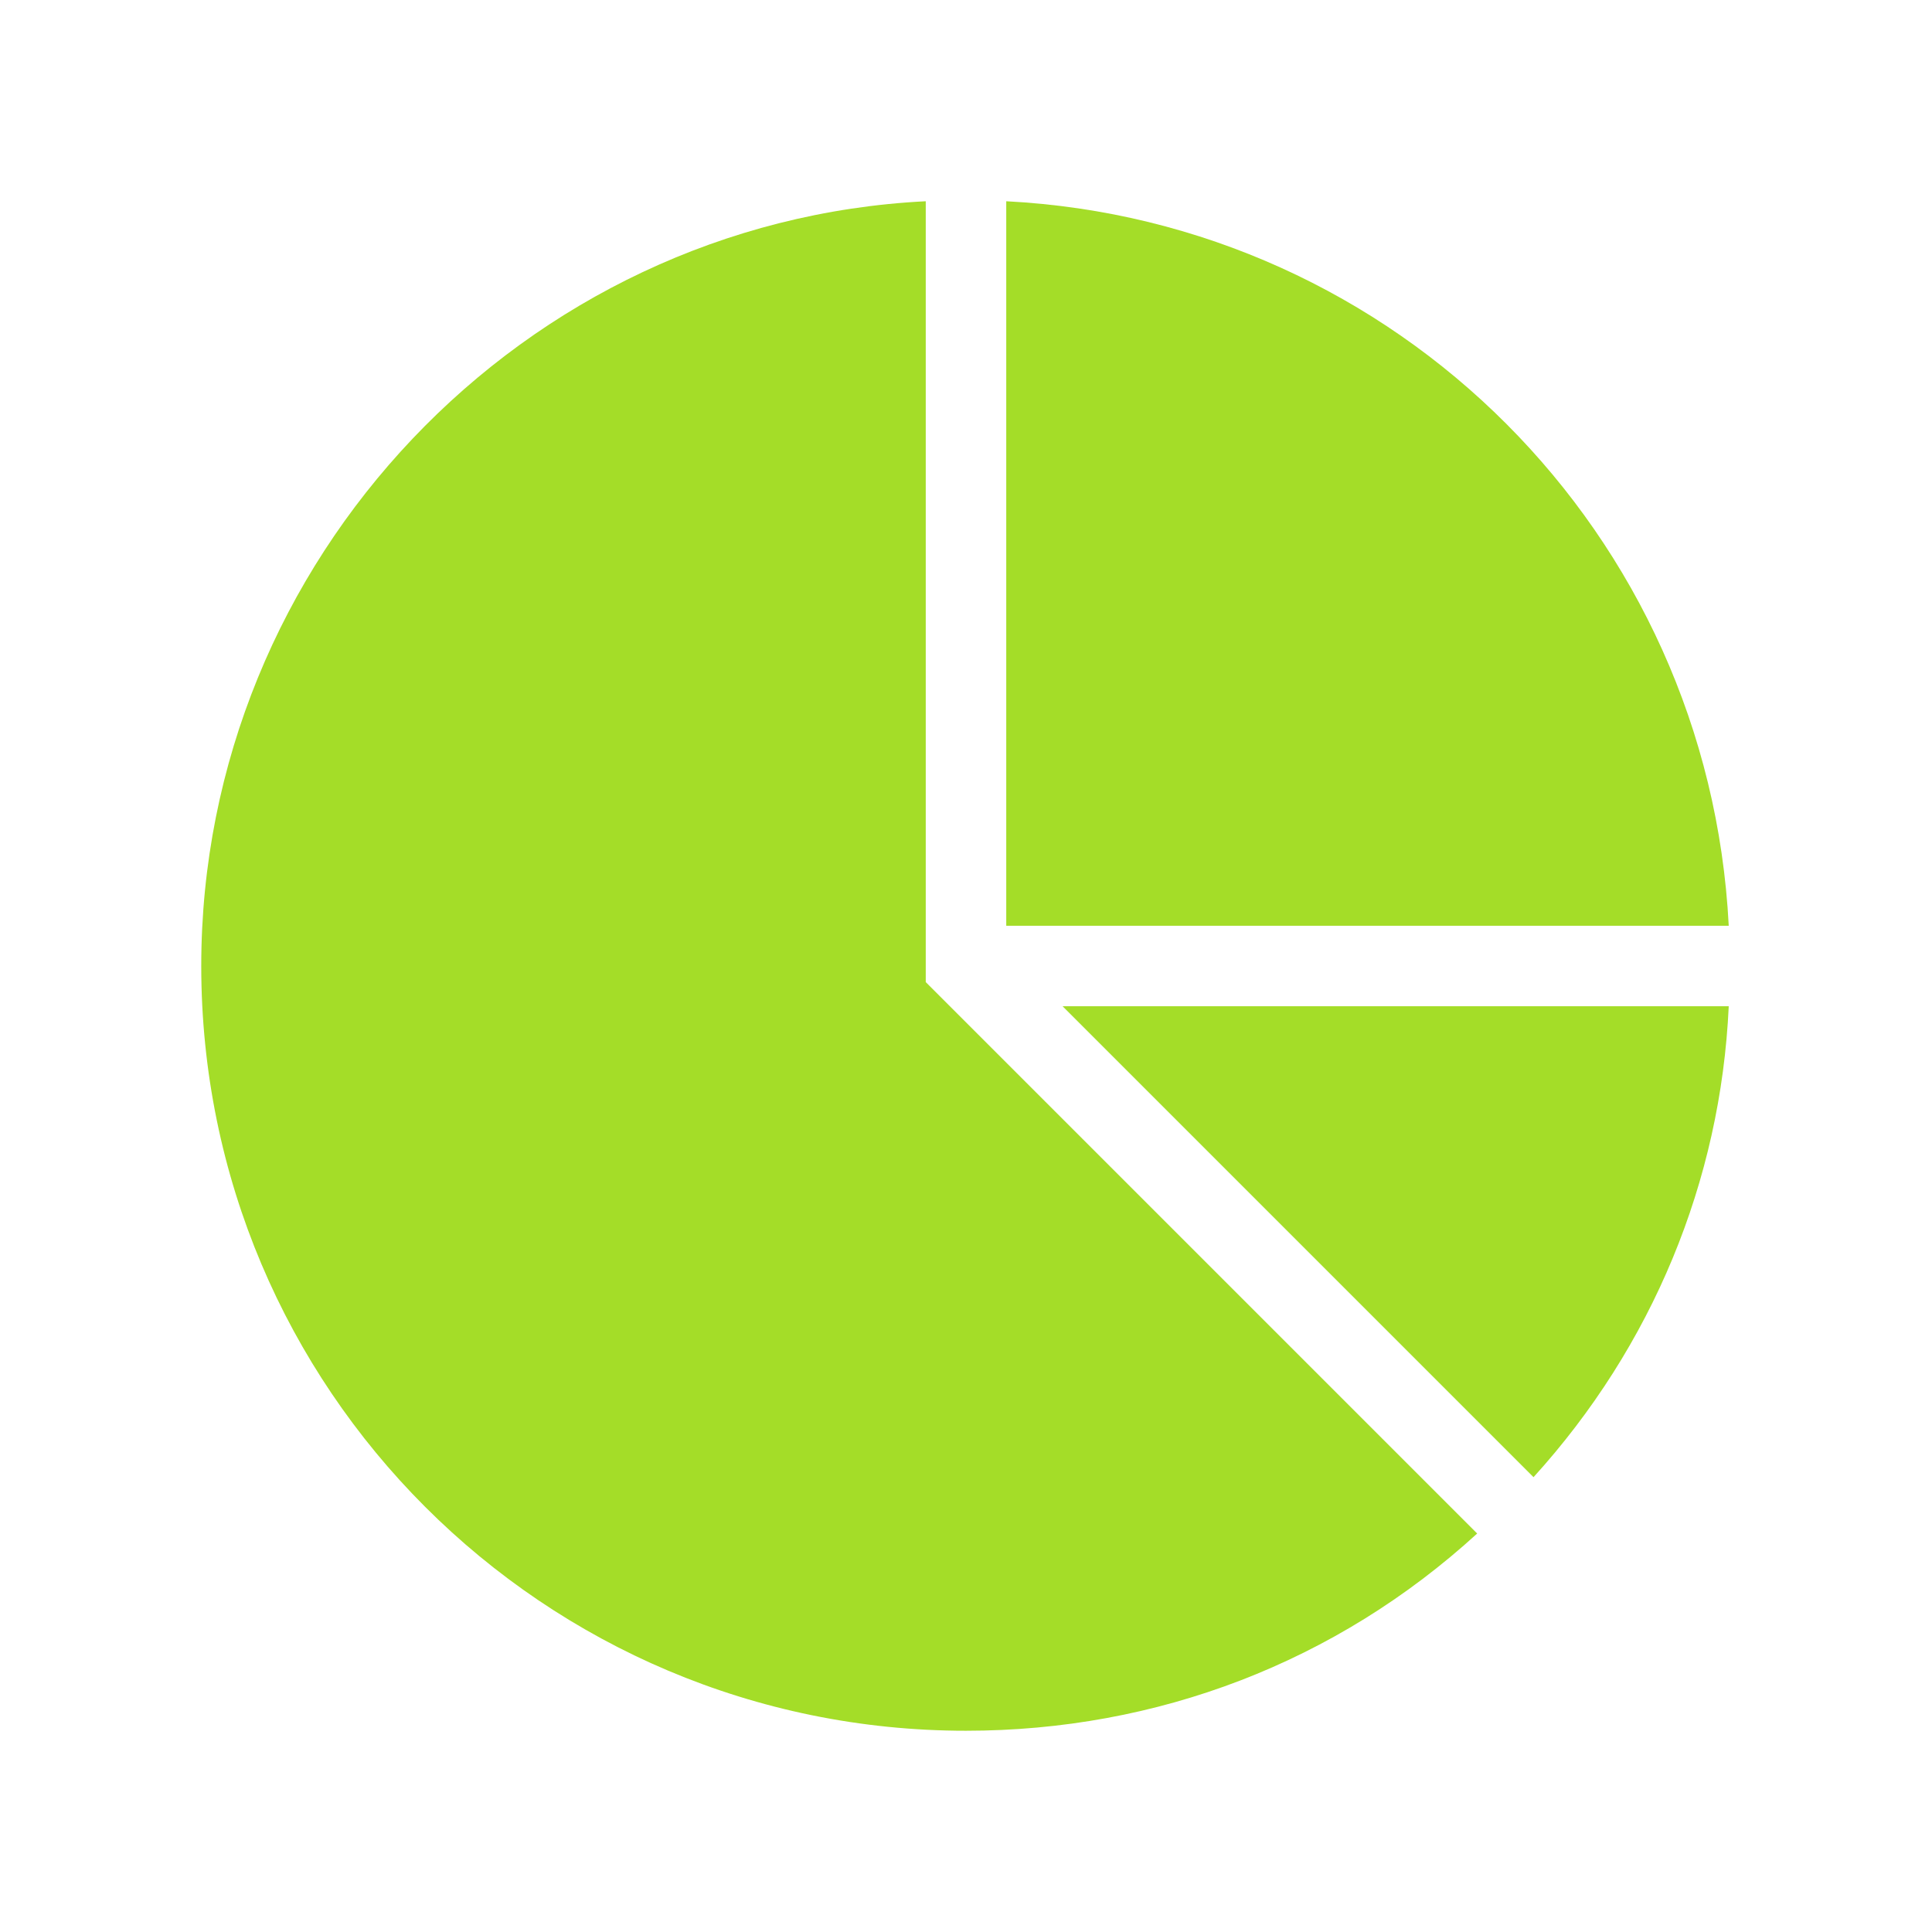
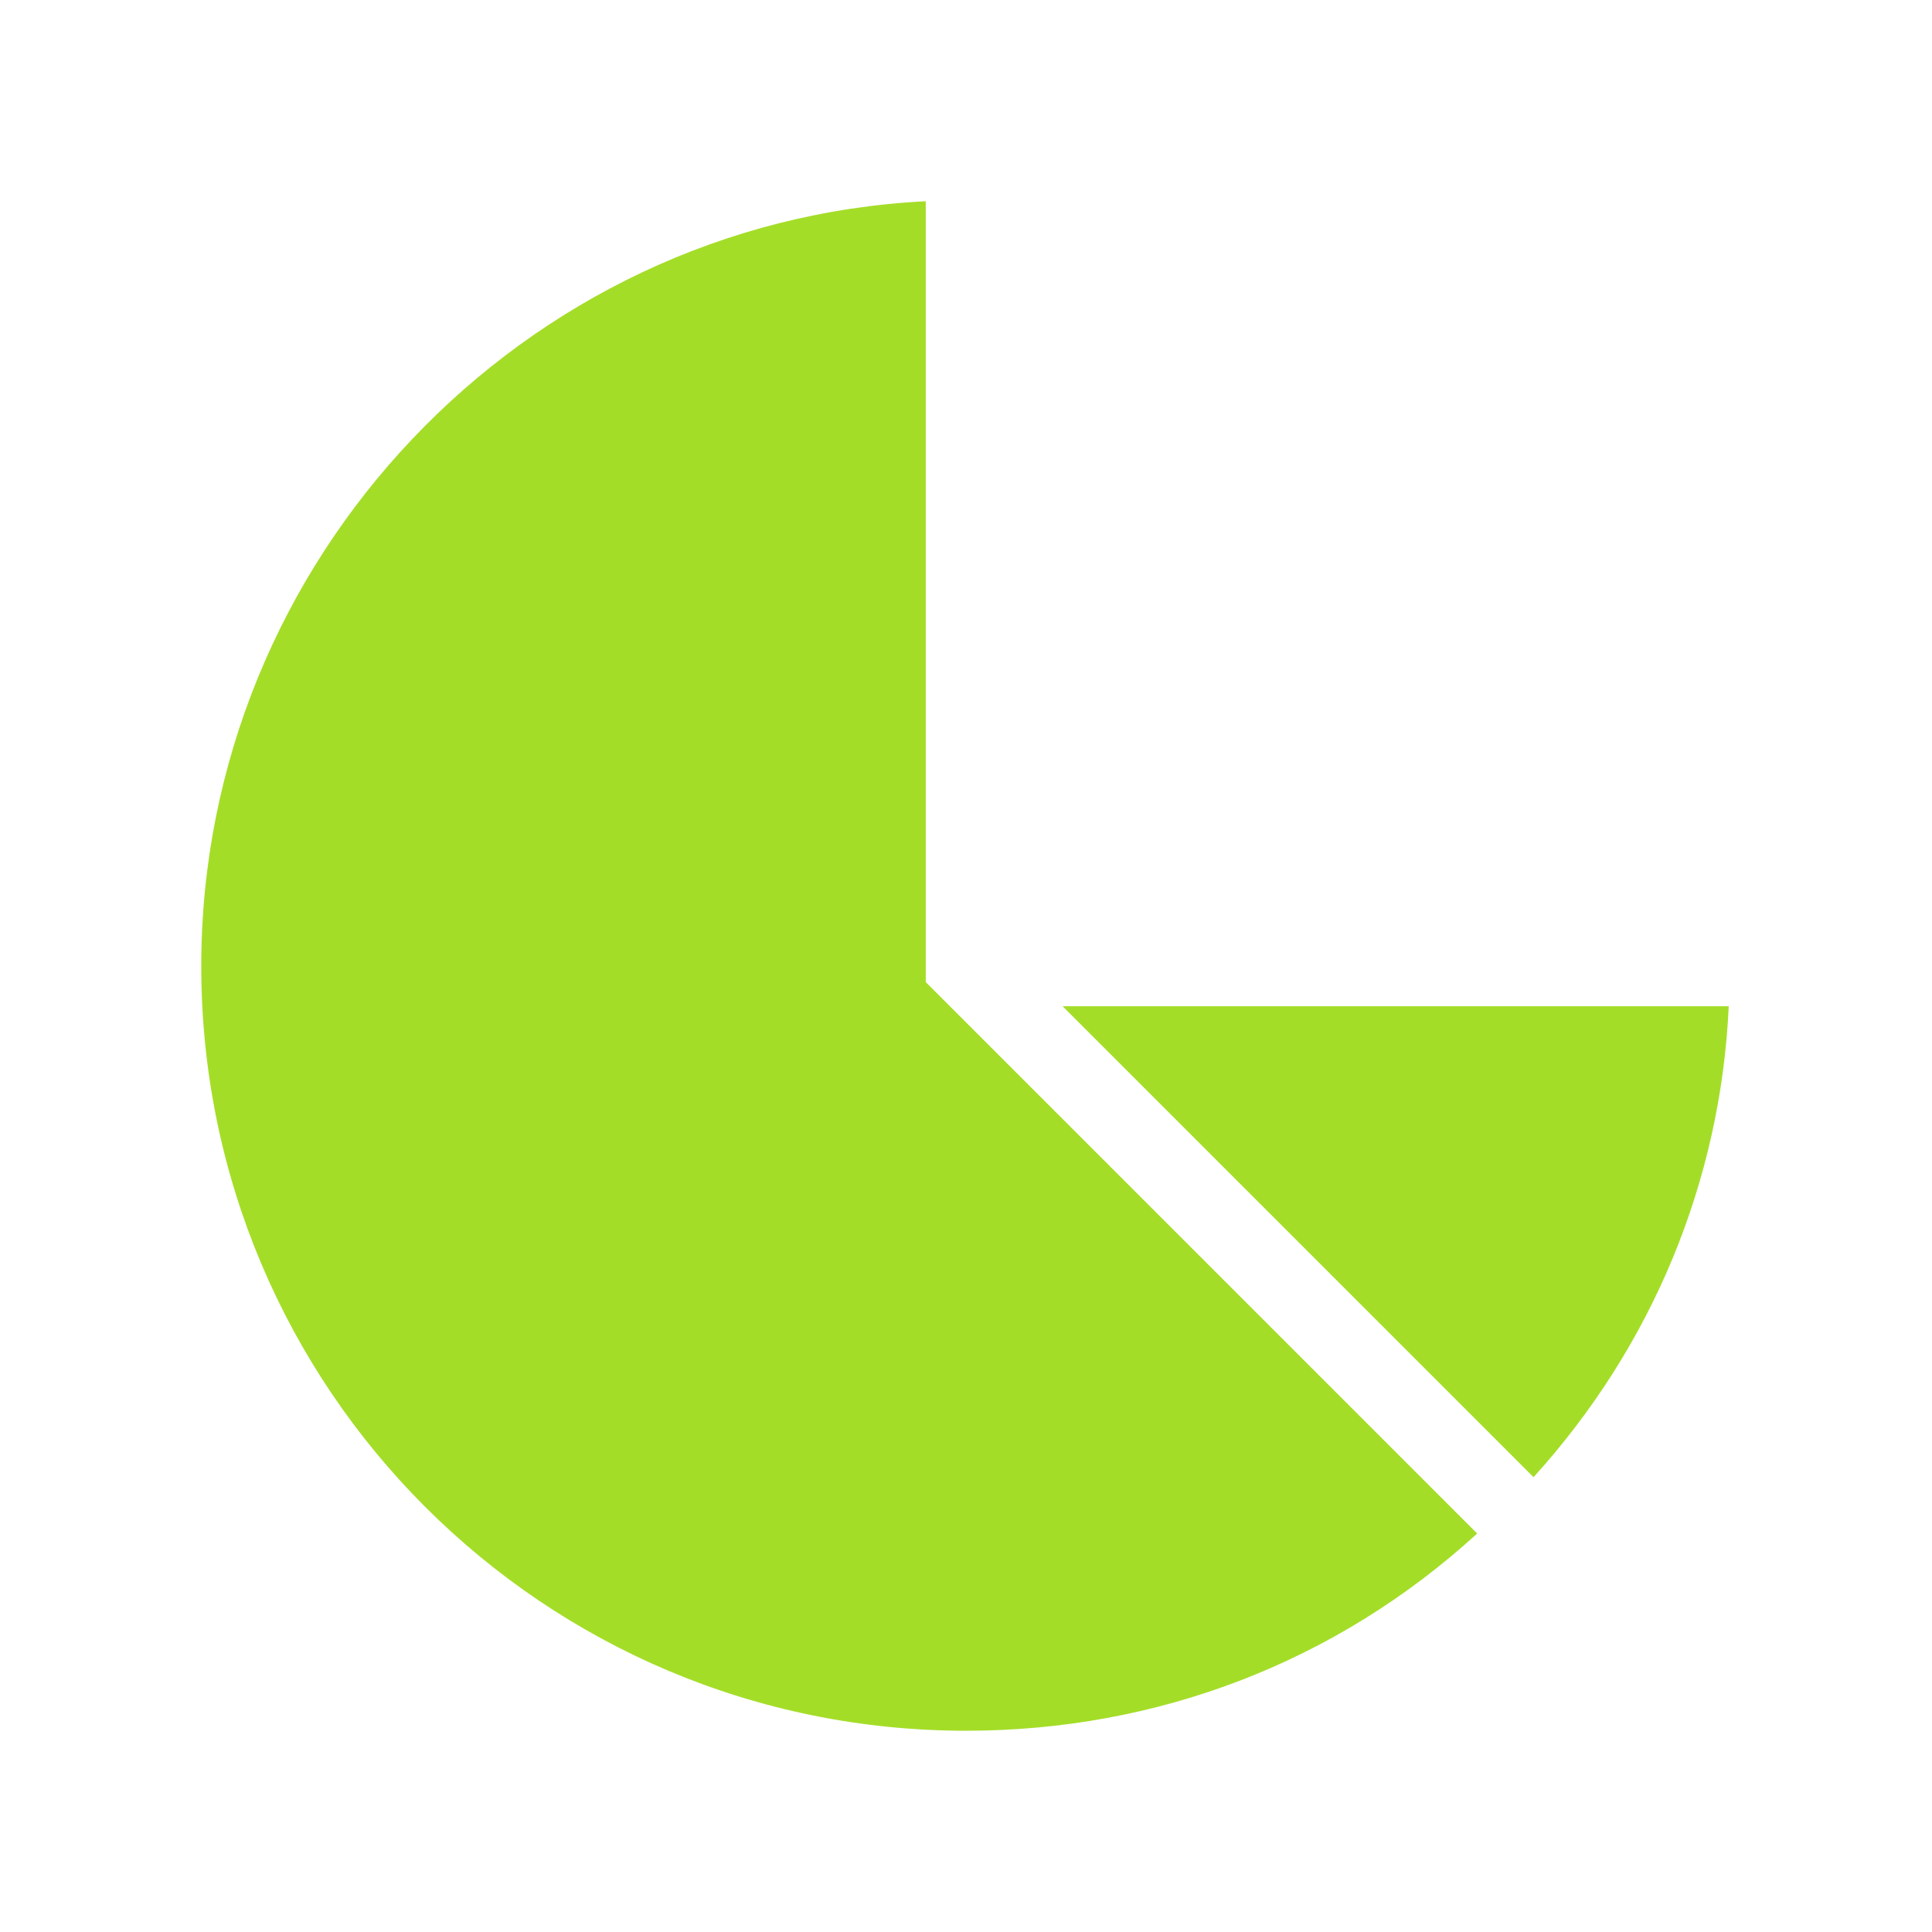
<svg xmlns="http://www.w3.org/2000/svg" width="96" height="96" xml:space="preserve" overflow="hidden">
  <g transform="translate(-415 -338)">
    <path d="M461 348C441 349 425 365.8 425 386 425 407 442 424 463 424 472.5 424 481.4 420.6 488.4 414.2L461 386.8 461 348Z" fill="#A4DD28" />
-     <path d="M465 348 465 384 500.9 384C499.9 364.5 484.4 349 465 348Z" fill="#A4DD28" />
-     <path d="M467.8 388 491.2 411.4C497.1 404.9 500.5 396.7 500.9 388L467.8 388Z" fill="#A4DD28" />
+     <path d="M467.8 388 491.2 411.4C497.1 404.9 500.5 396.7 500.9 388L467.8 388" fill="#A4DD28" />
  </g>
</svg>